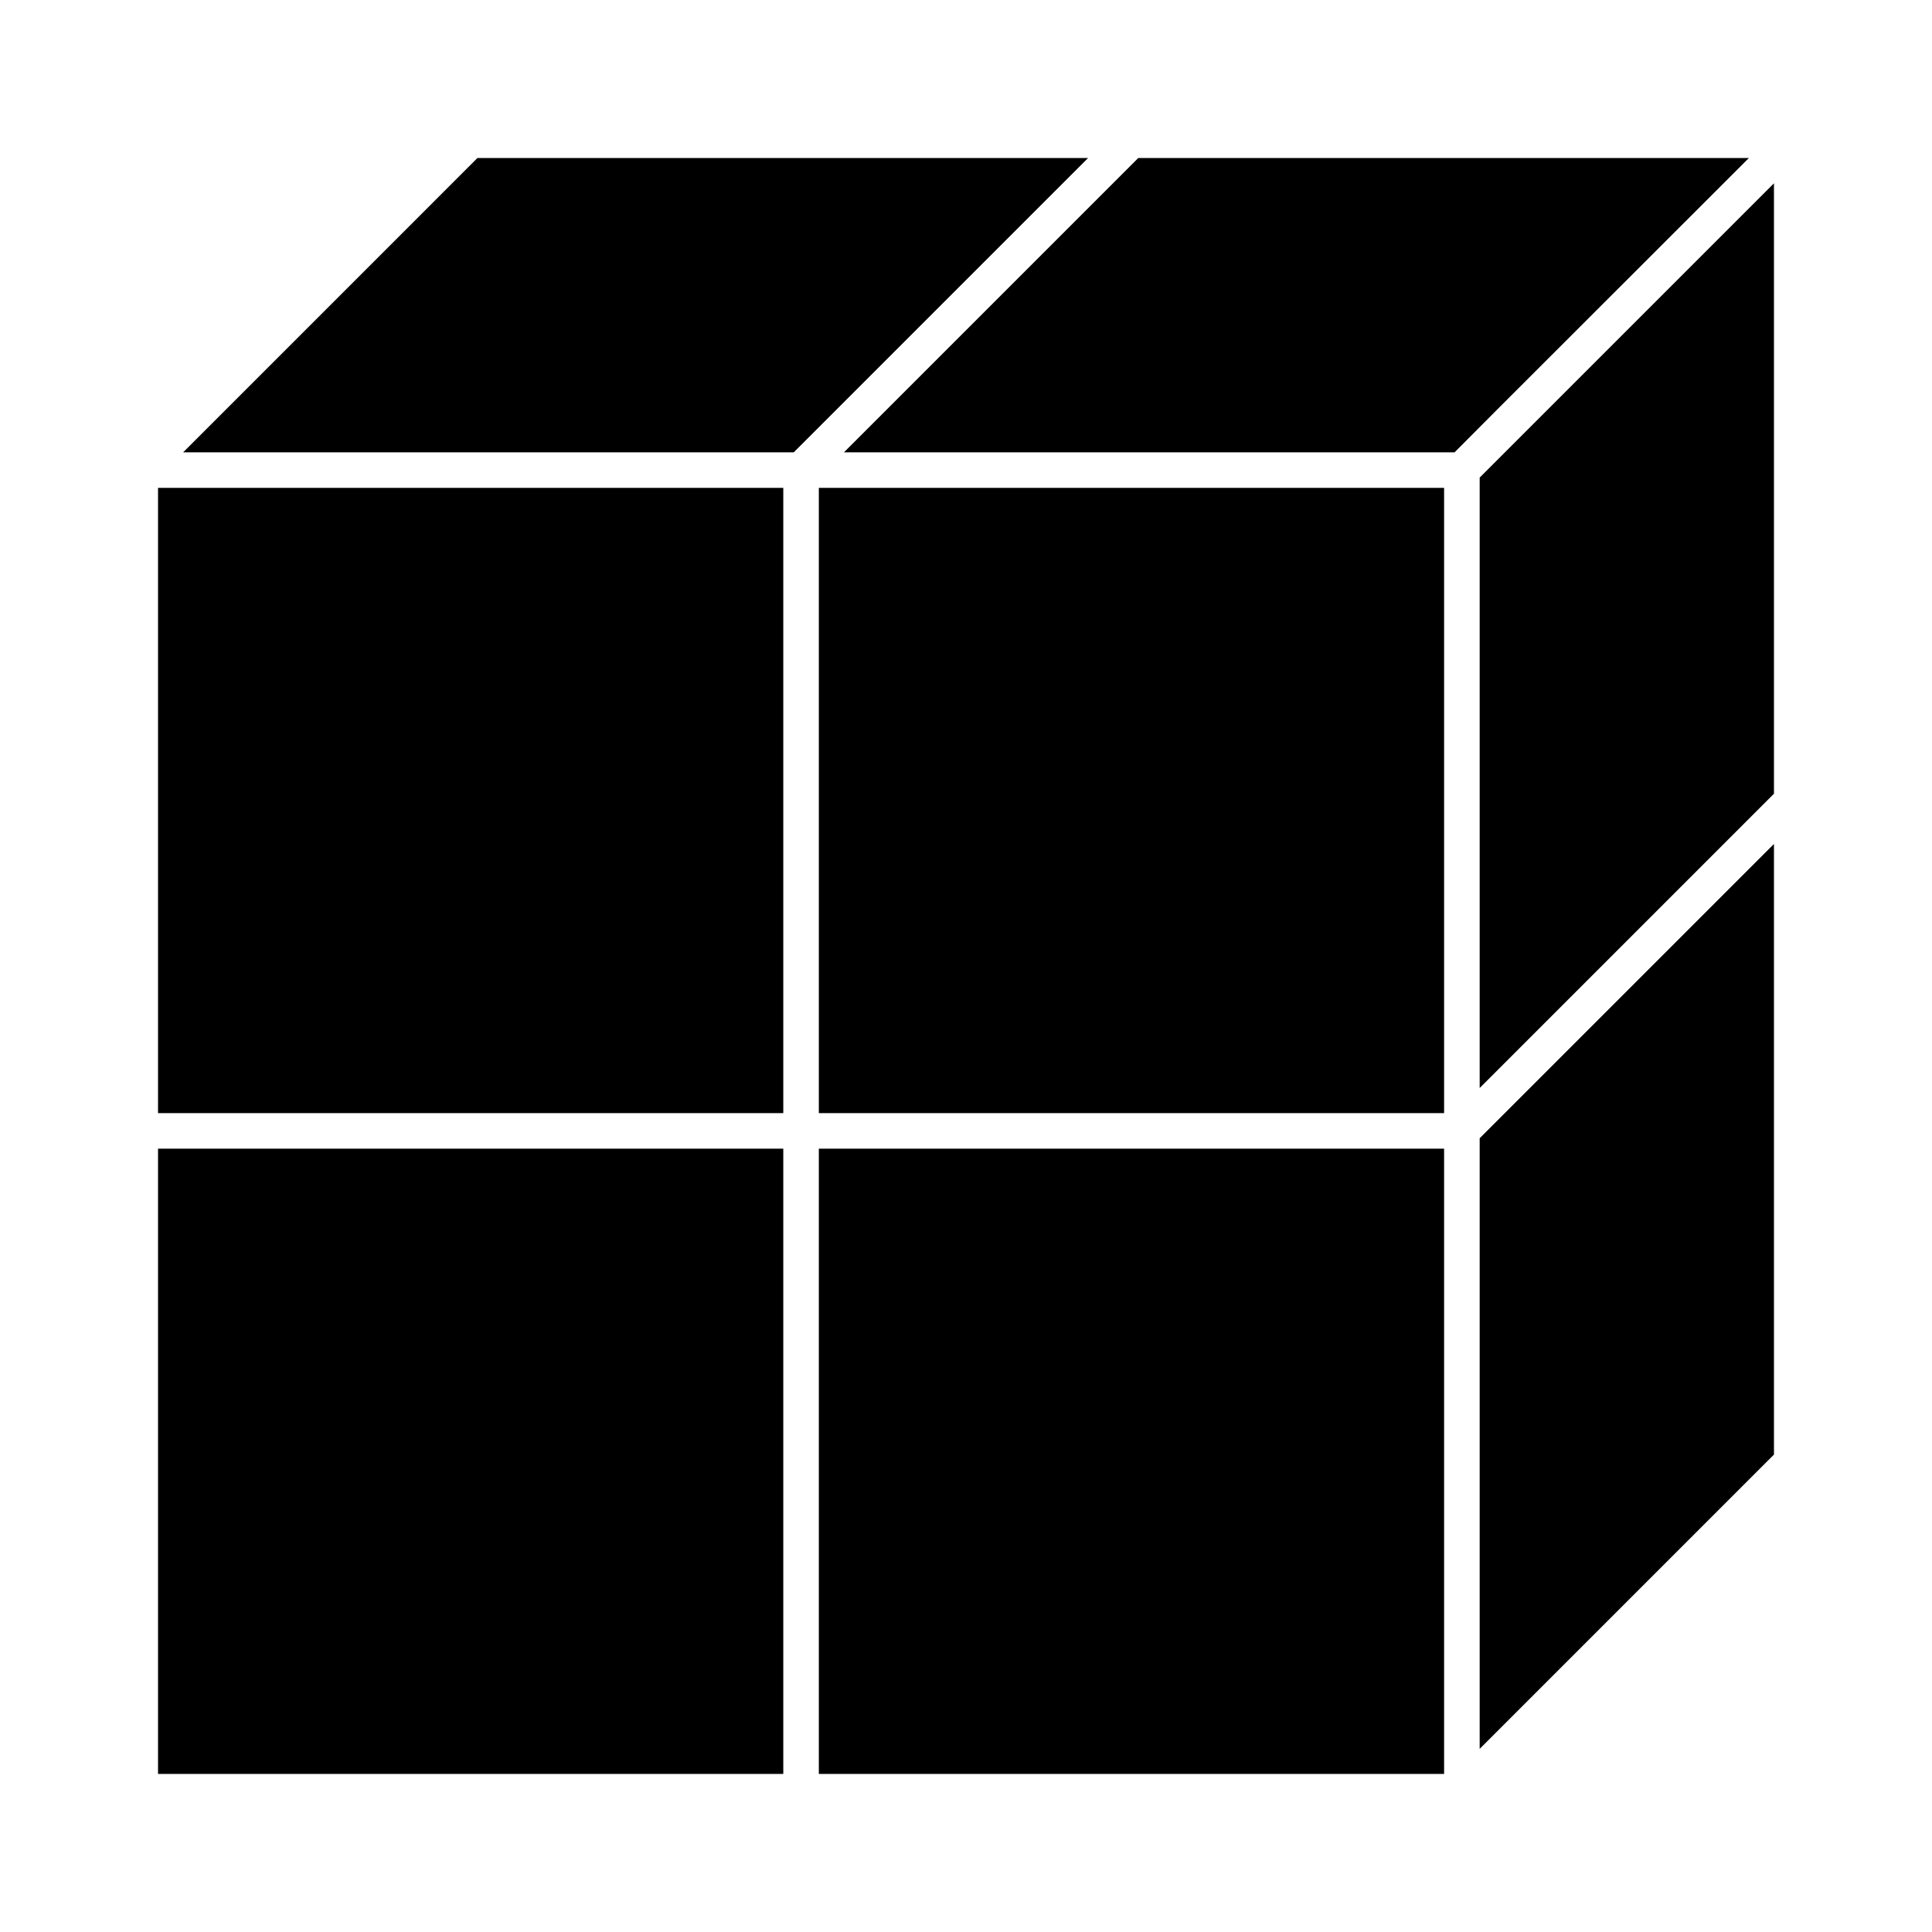
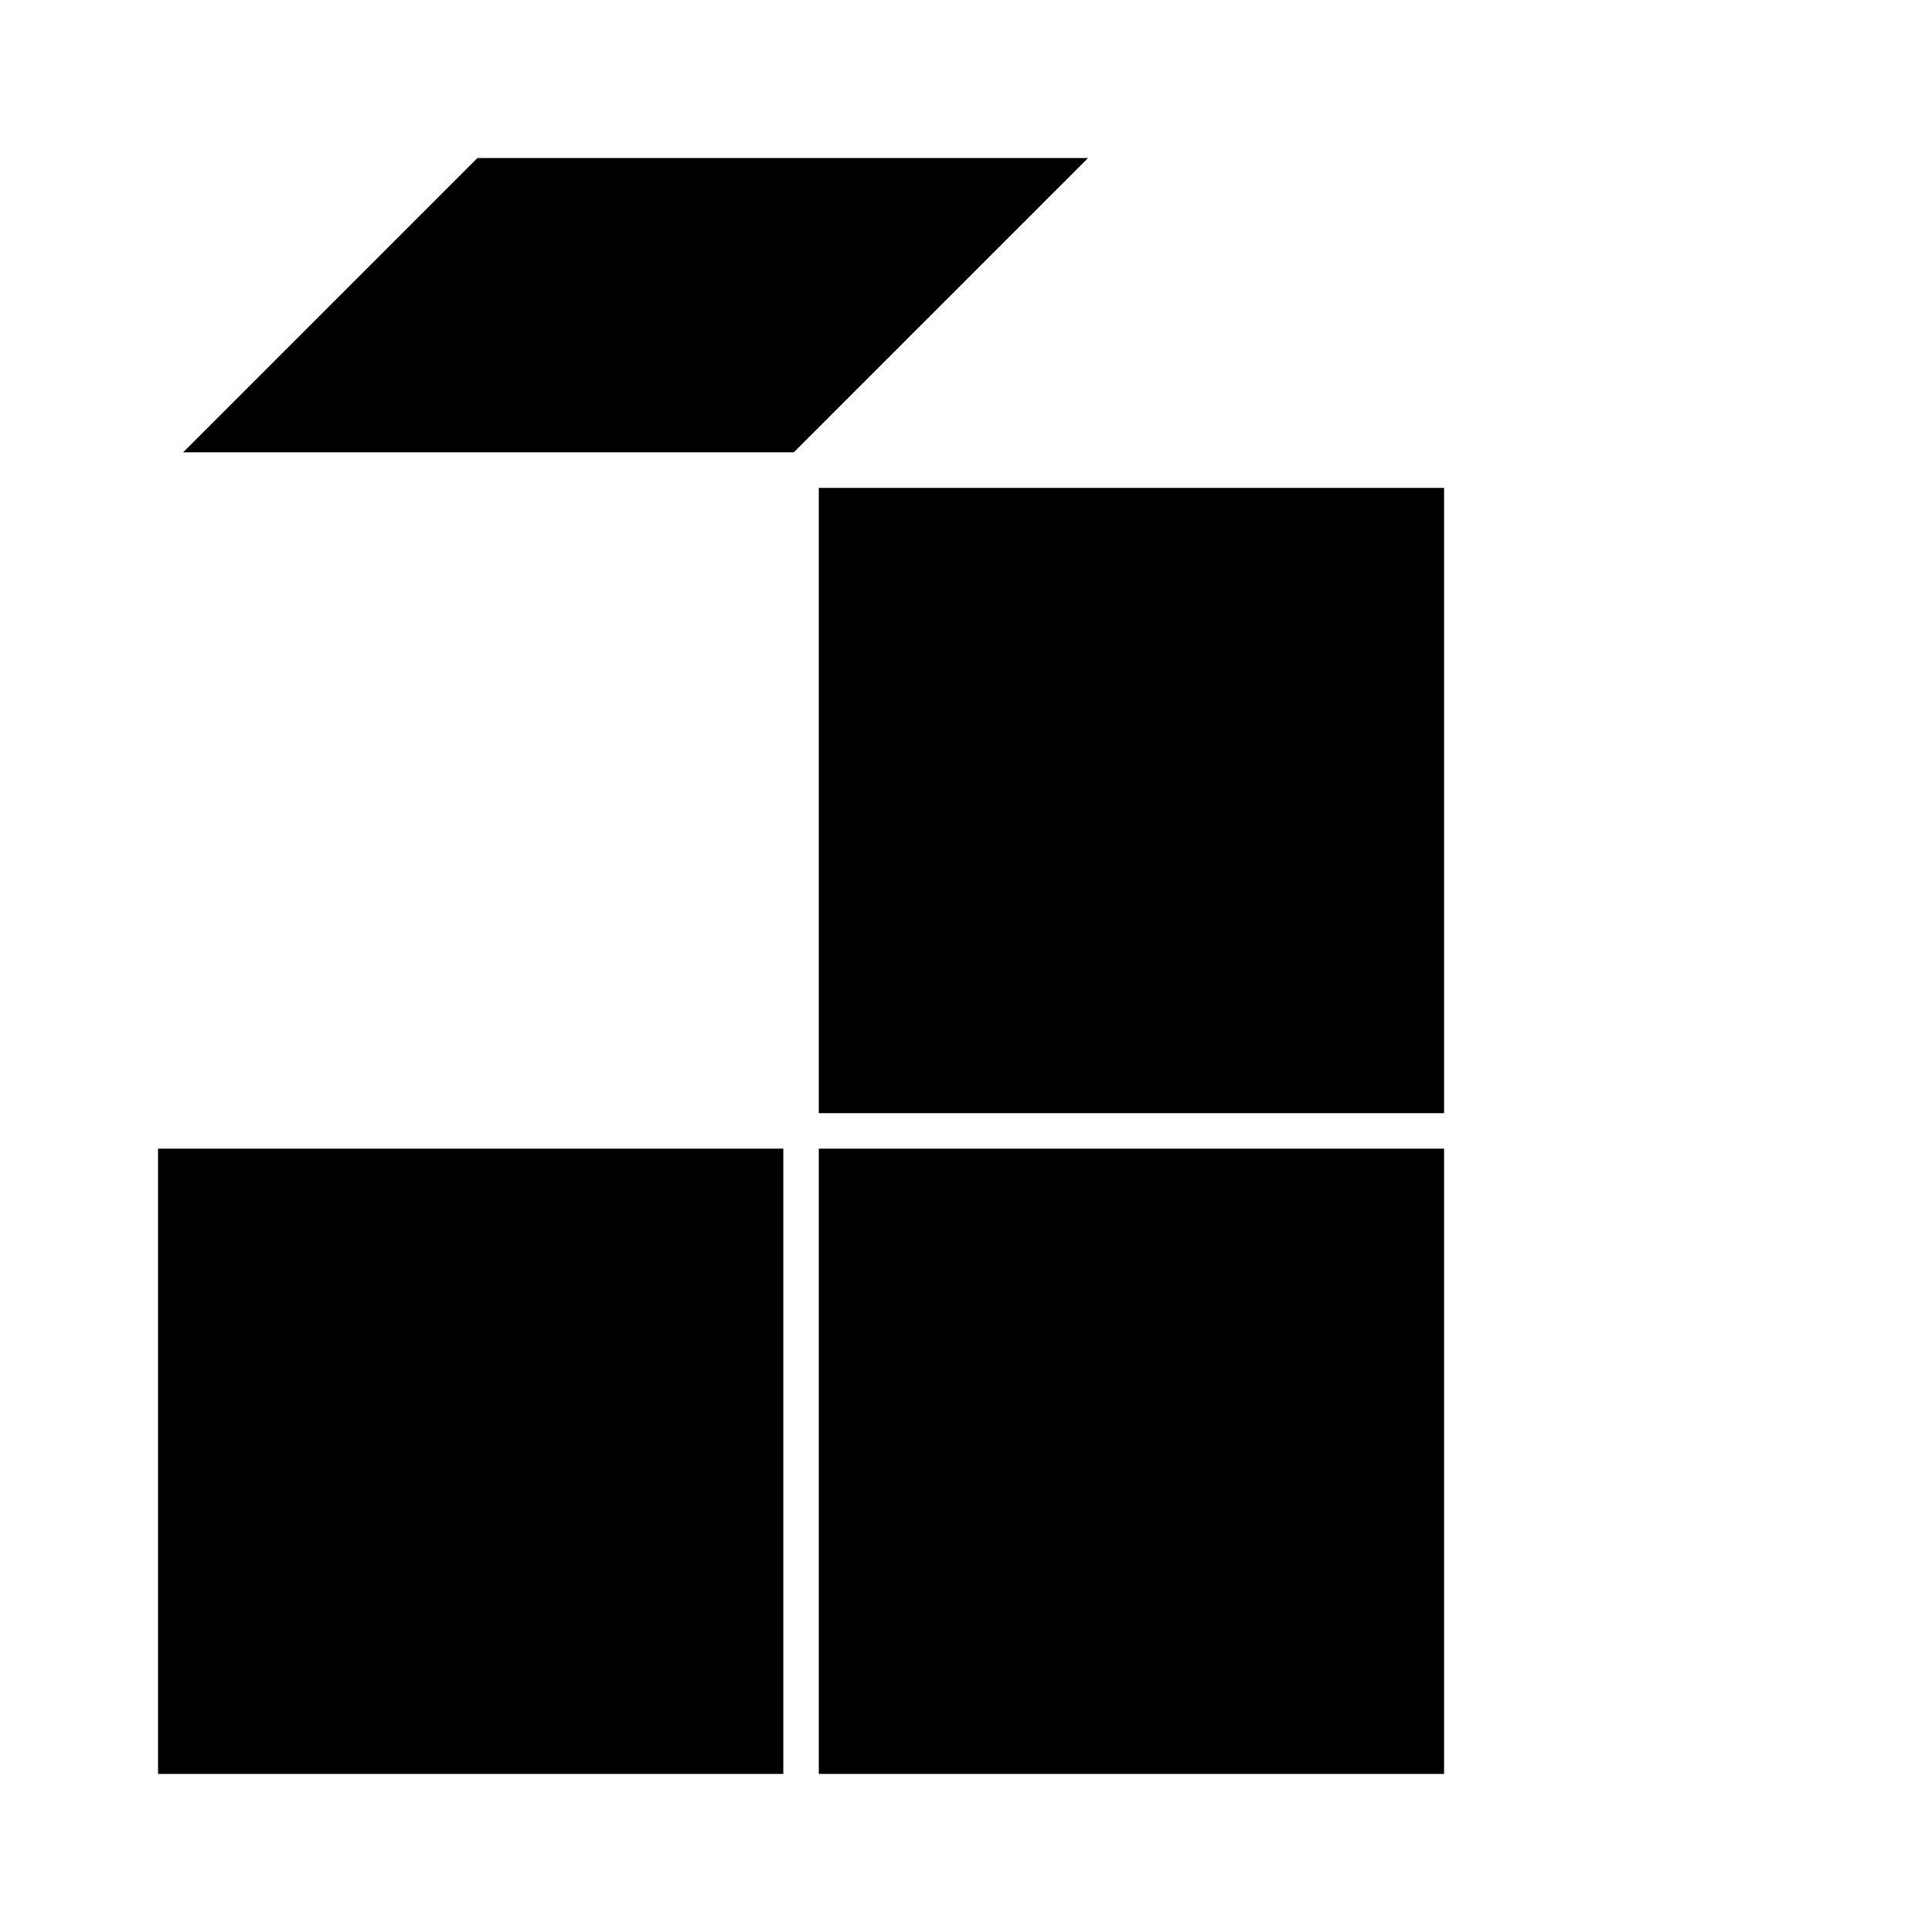
<svg xmlns="http://www.w3.org/2000/svg" fill="#000000" width="800px" height="800px" version="1.1" viewBox="144 144 512 512">
  <g>
-     <path d="m185.88 273.29h165.7v165.7h-165.7z" />
    <path d="m361 273.29h165.7v165.7h-165.7z" />
-     <path d="m607.47 185.88h-161.82l-77.992 77.992h161.82l11.387-11.438z" />
-     <path d="m536.13 270.57v161.77l77.988-77.992v-161.77l-66.555 66.551z" />
    <path d="m185.88 448.41h165.7v165.7h-165.7z" />
-     <path d="m536.13 607.47 77.988-77.992v-161.82l-77.988 77.992z" />
    <path d="m270.52 185.88-77.988 77.992h161.82l77.992-77.992z" />
    <path d="m361 448.41h165.7v165.7h-165.7z" />
  </g>
</svg>